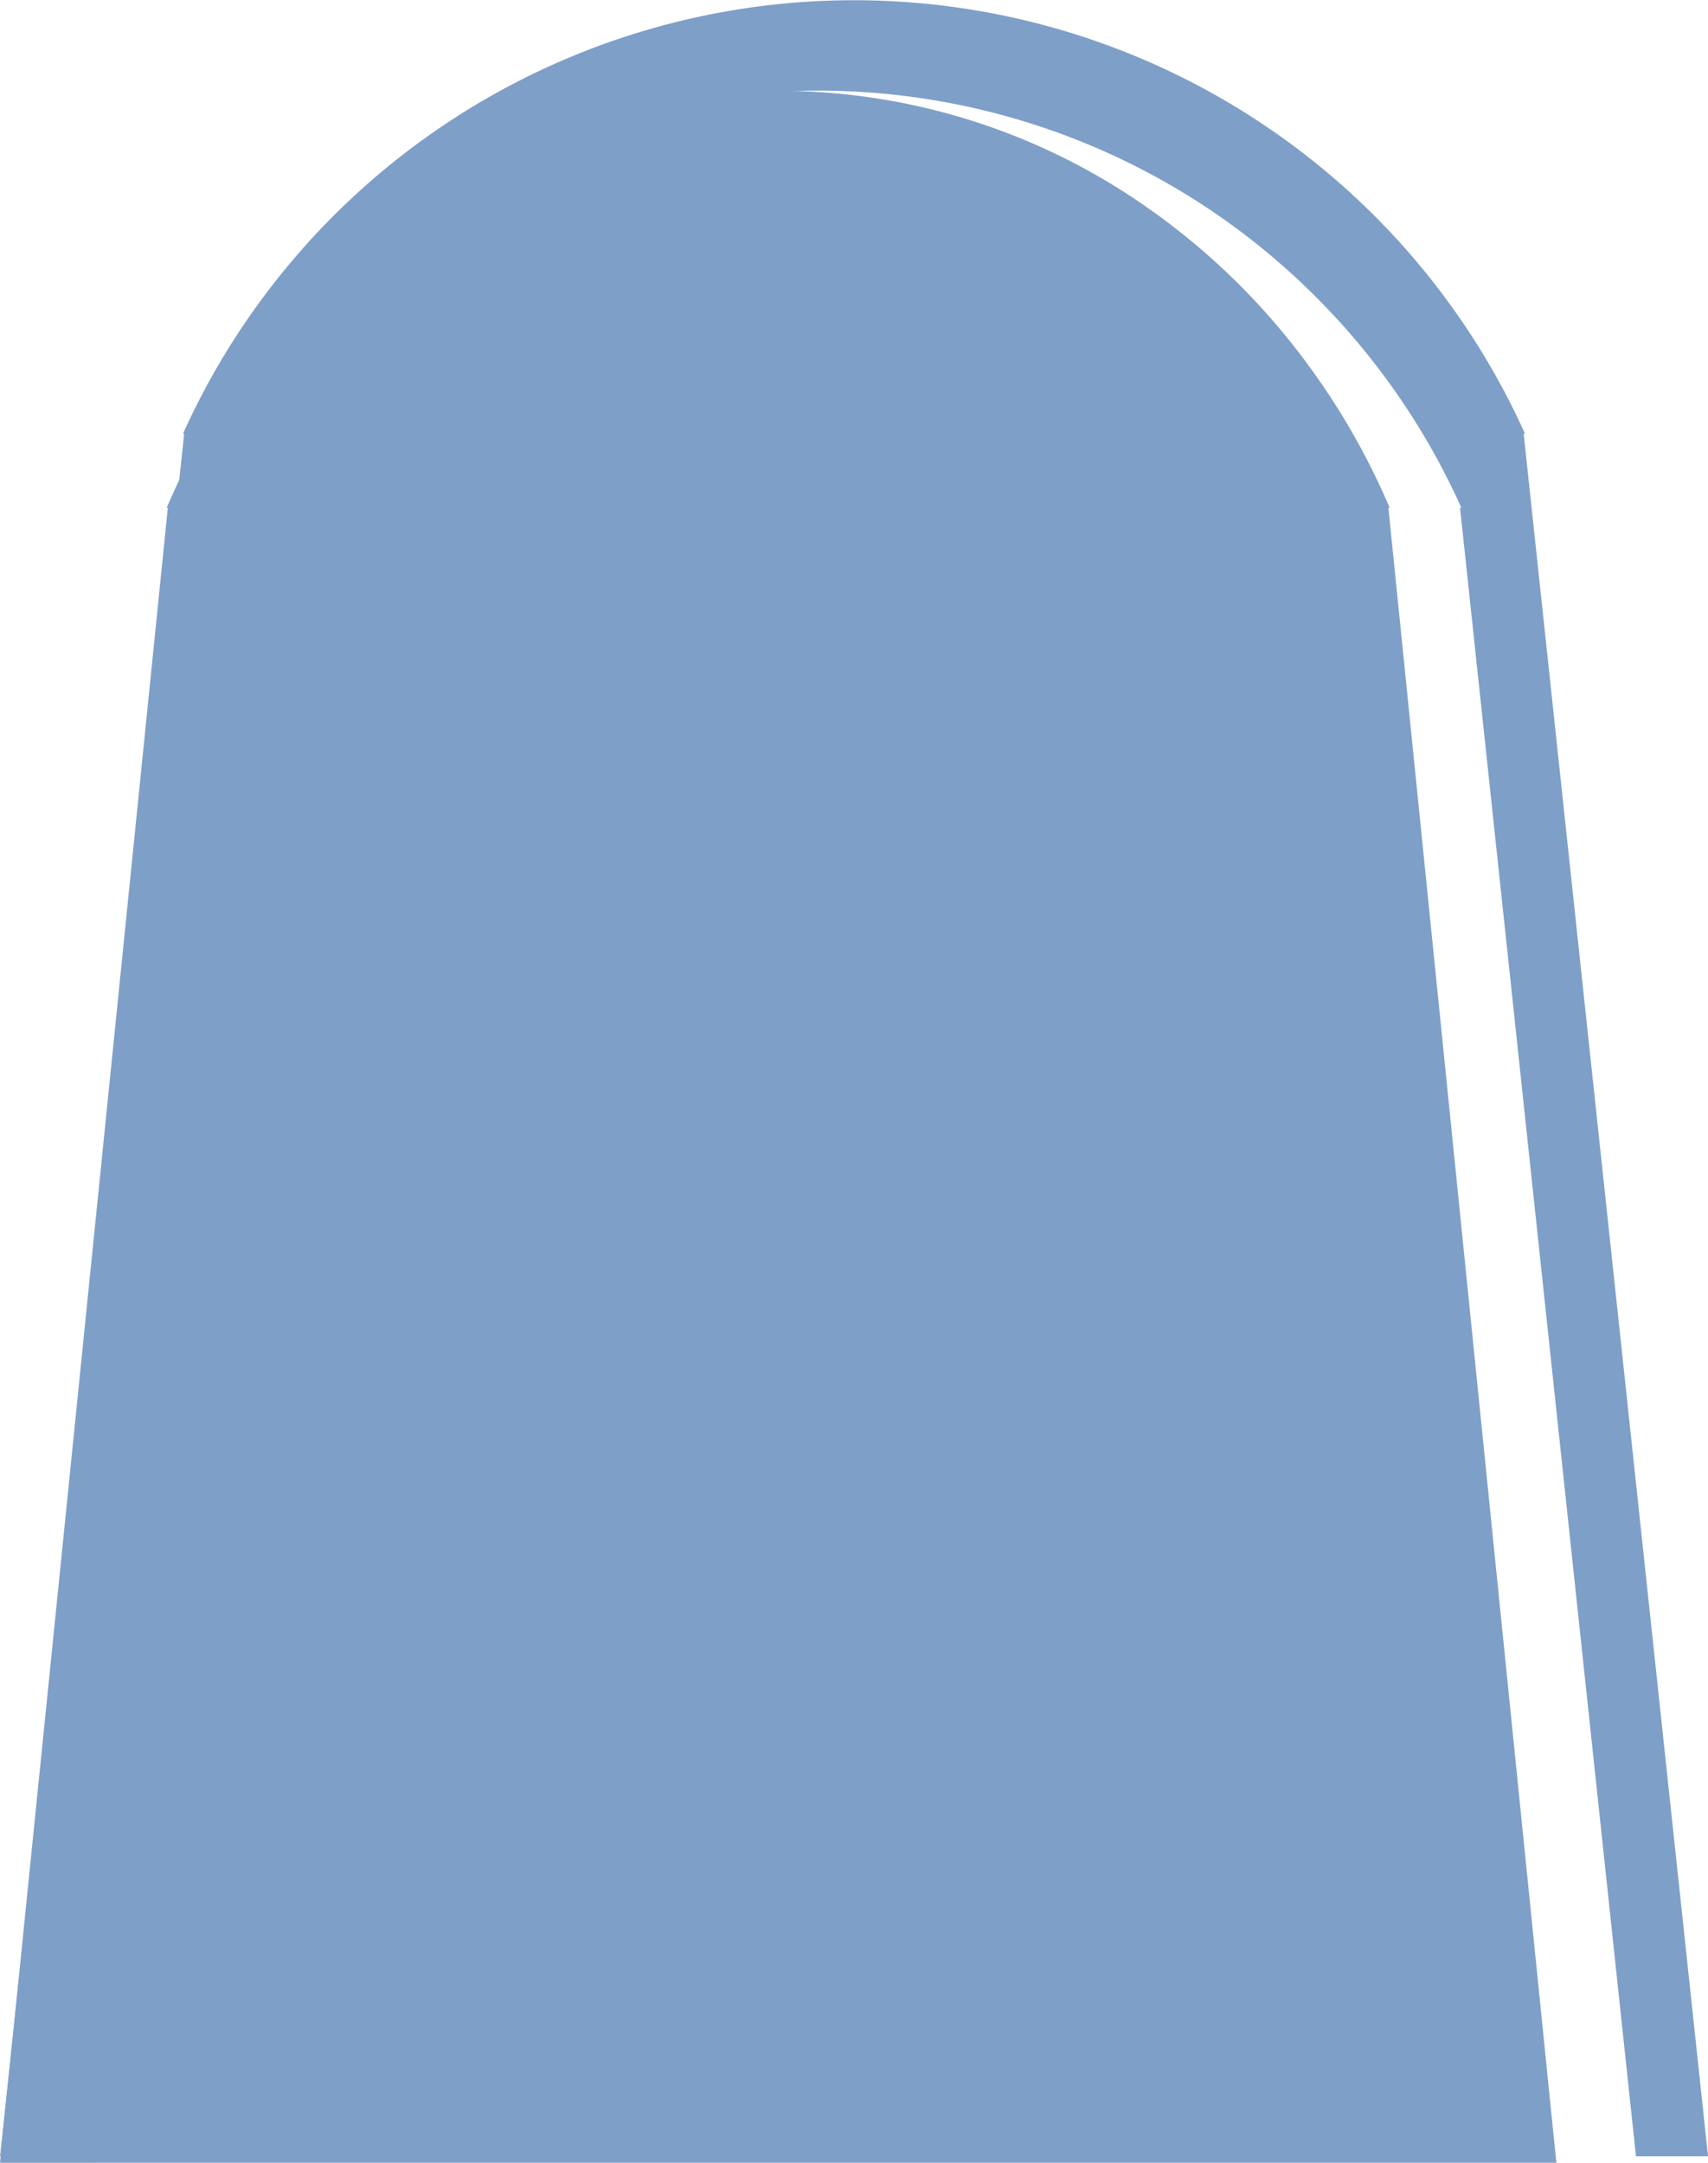
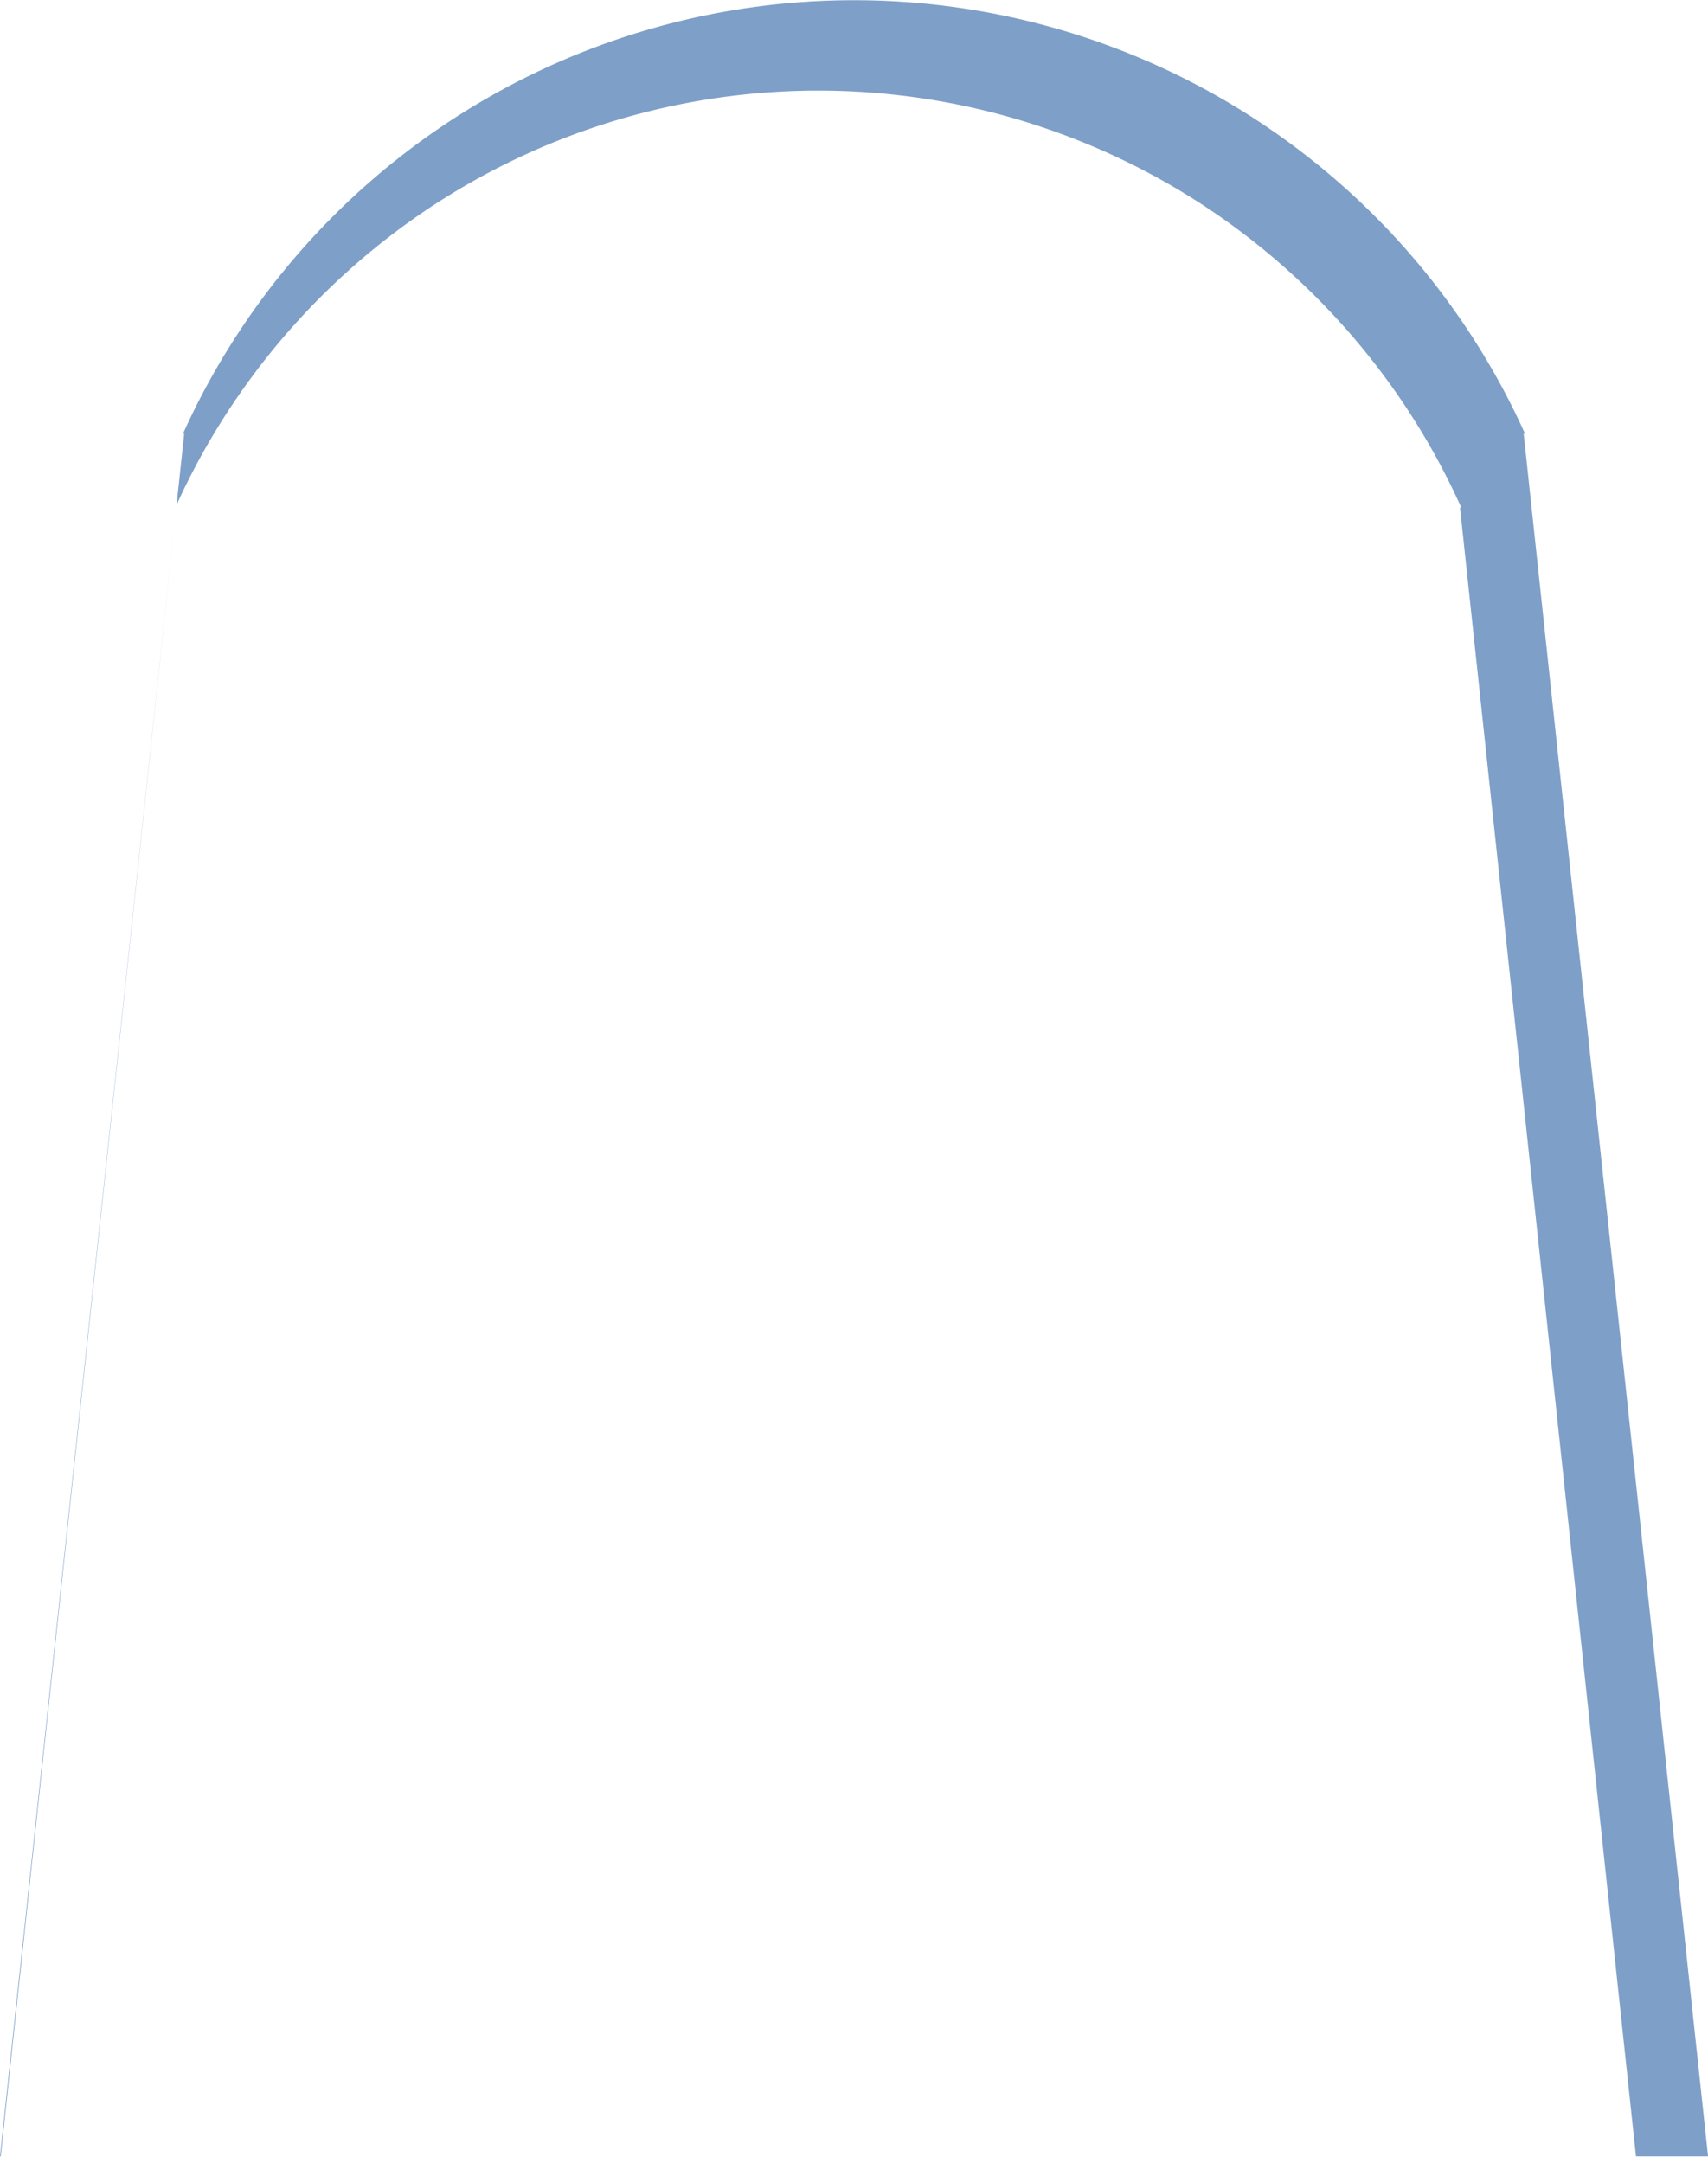
<svg xmlns="http://www.w3.org/2000/svg" width="49.399" height="62.553" viewBox="0 0 49.399 62.553">
  <g transform="translate(-20.58 41.835)">
    <path d="M49.4,62.365H47.316L42.227,14.684h.038a20.527,20.527,0,0,0-7.393-8.7,20.346,20.346,0,0,0-22.409,0A20.527,20.527,0,0,0,5.107,14.6l.22-2.055H5.292a21.289,21.289,0,0,1,38.815,0h-.039L49.4,62.365Zm-49.379,0H0L5.1,14.684H5.1Z" transform="translate(20.58 -41.835)" fill="#7e9fc8" />
-     <path d="M0,59.927,4.854,12.059H4.822A20.648,20.648,0,0,1,7.76,7.175a19.86,19.86,0,0,1,4.092-3.812,18.559,18.559,0,0,1,21.309,0,19.849,19.849,0,0,1,4.092,3.812,20.643,20.643,0,0,1,2.938,4.883h-.036l4.858,47.868ZM40.191,12.059h0ZM40.192,12.059Z" transform="translate(20.58 -39.209)" fill="#7e9fc8" />
  </g>
</svg>